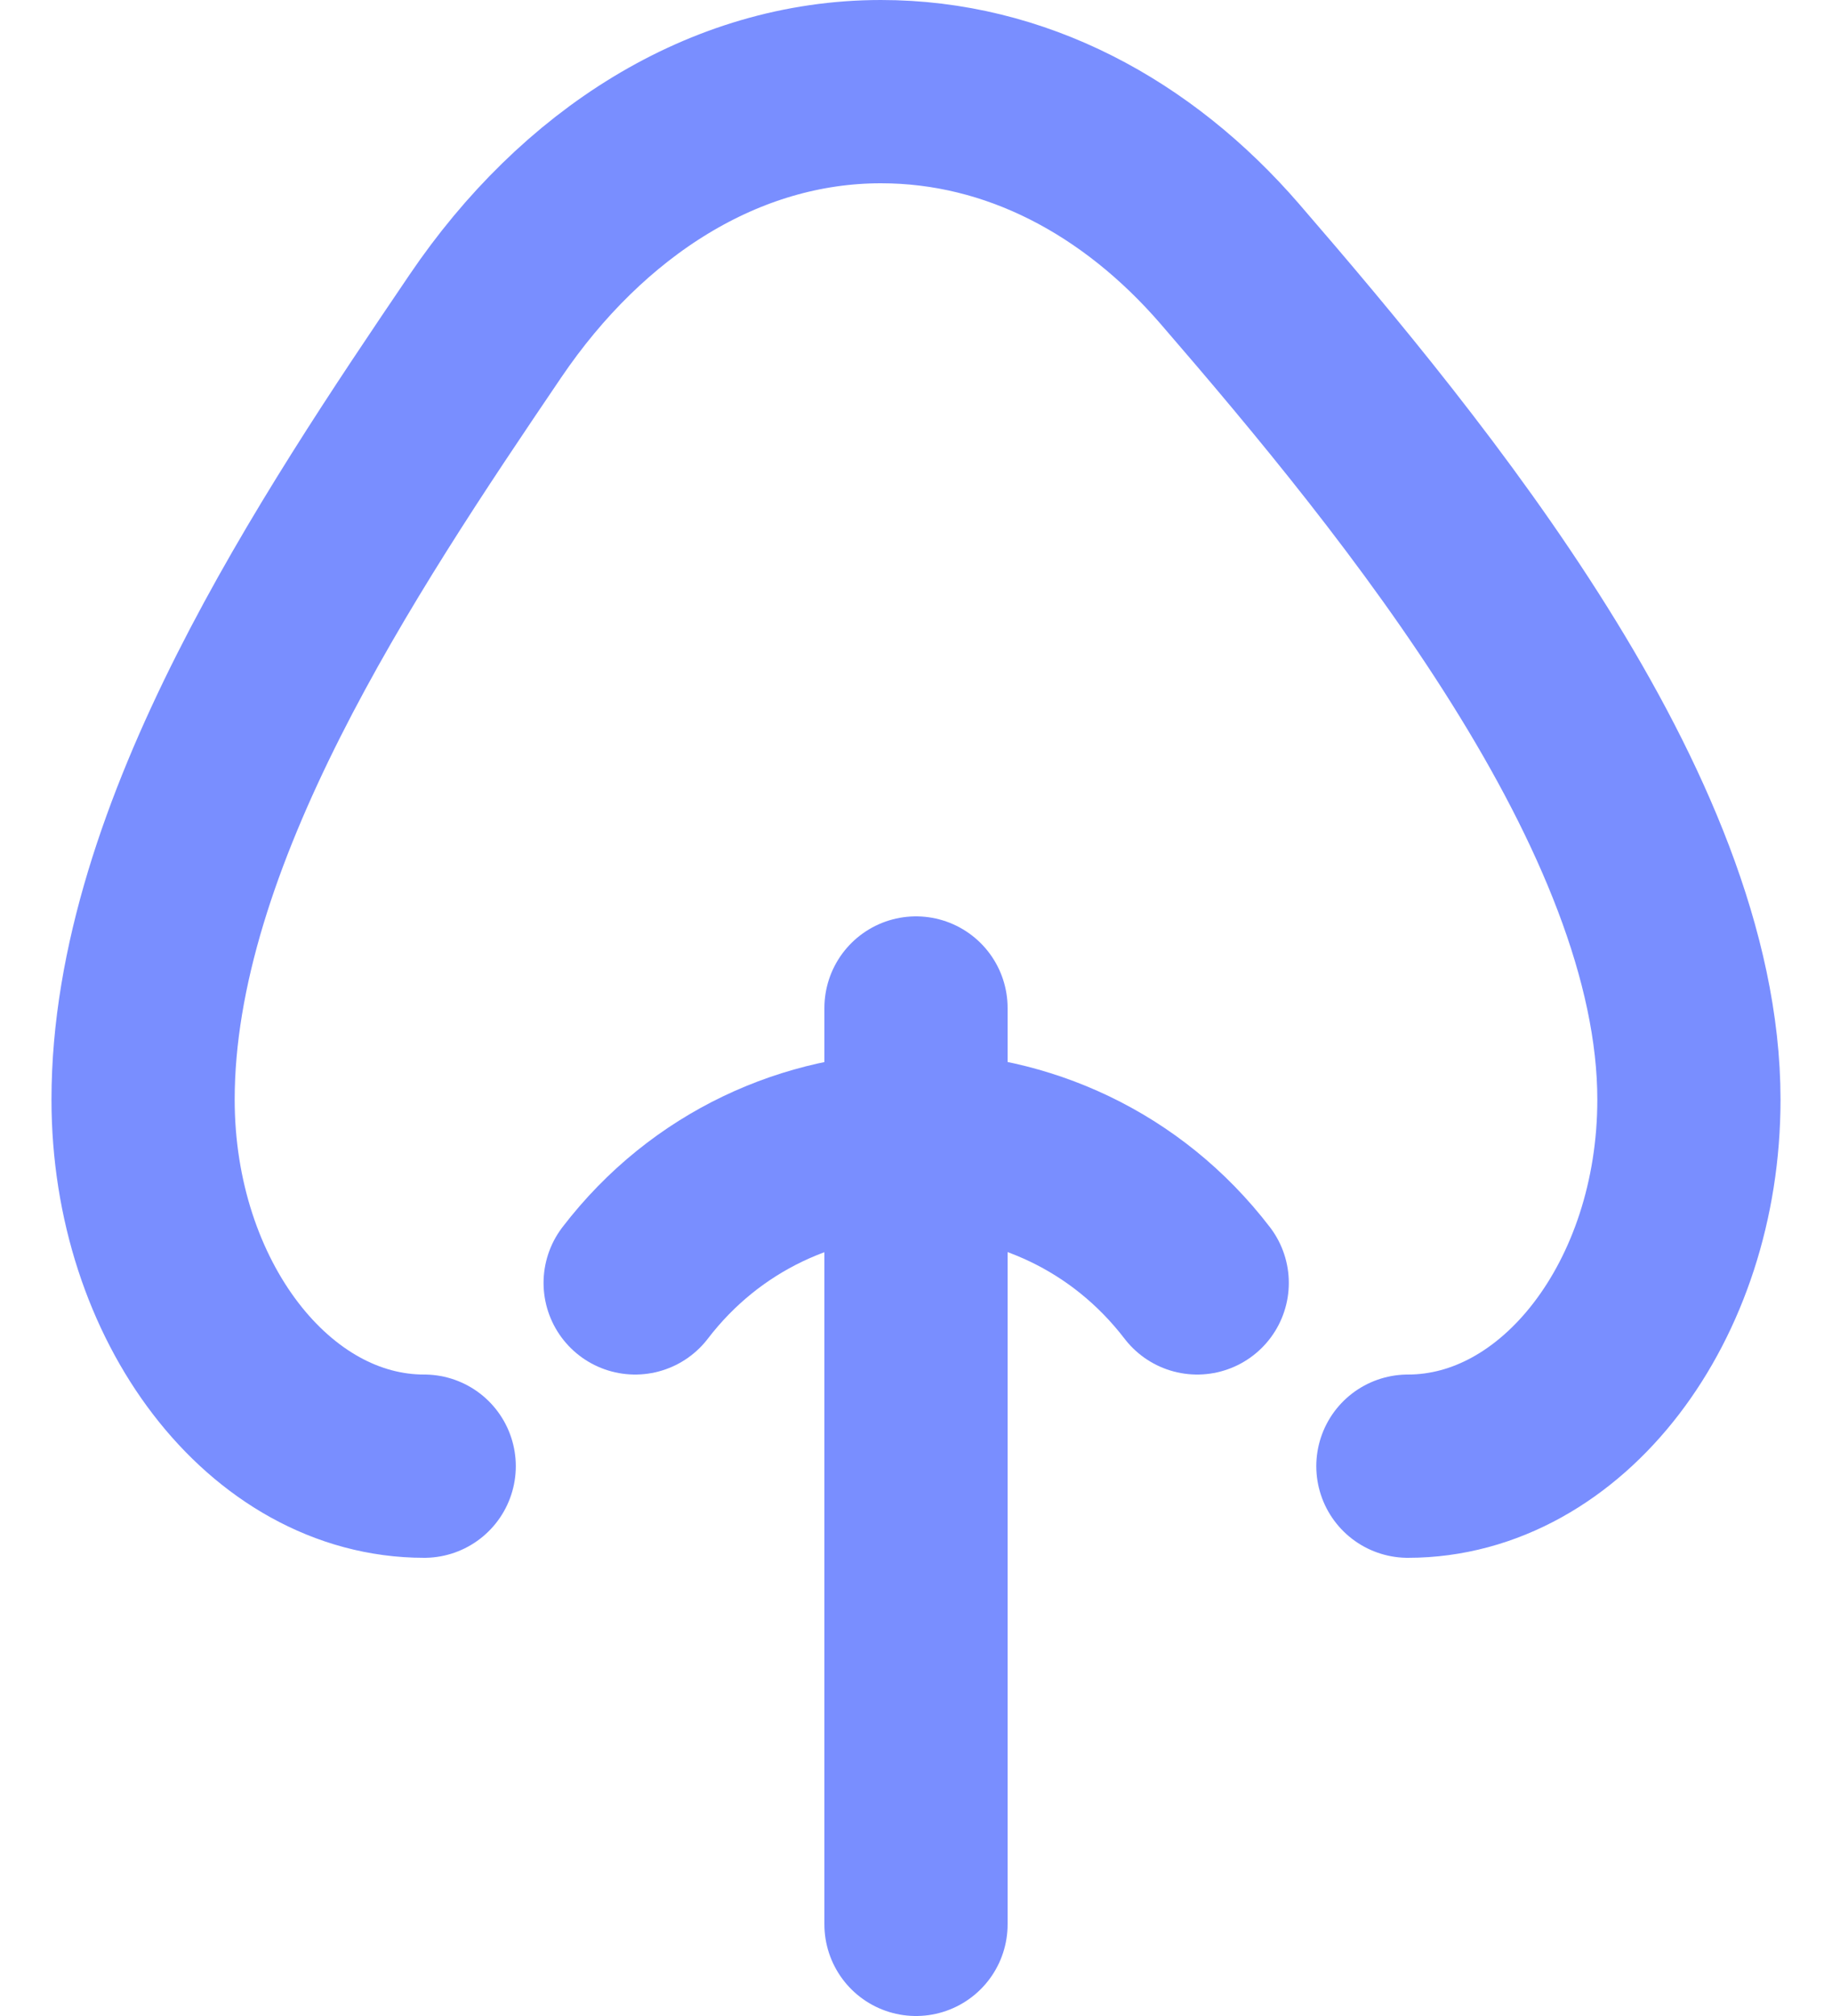
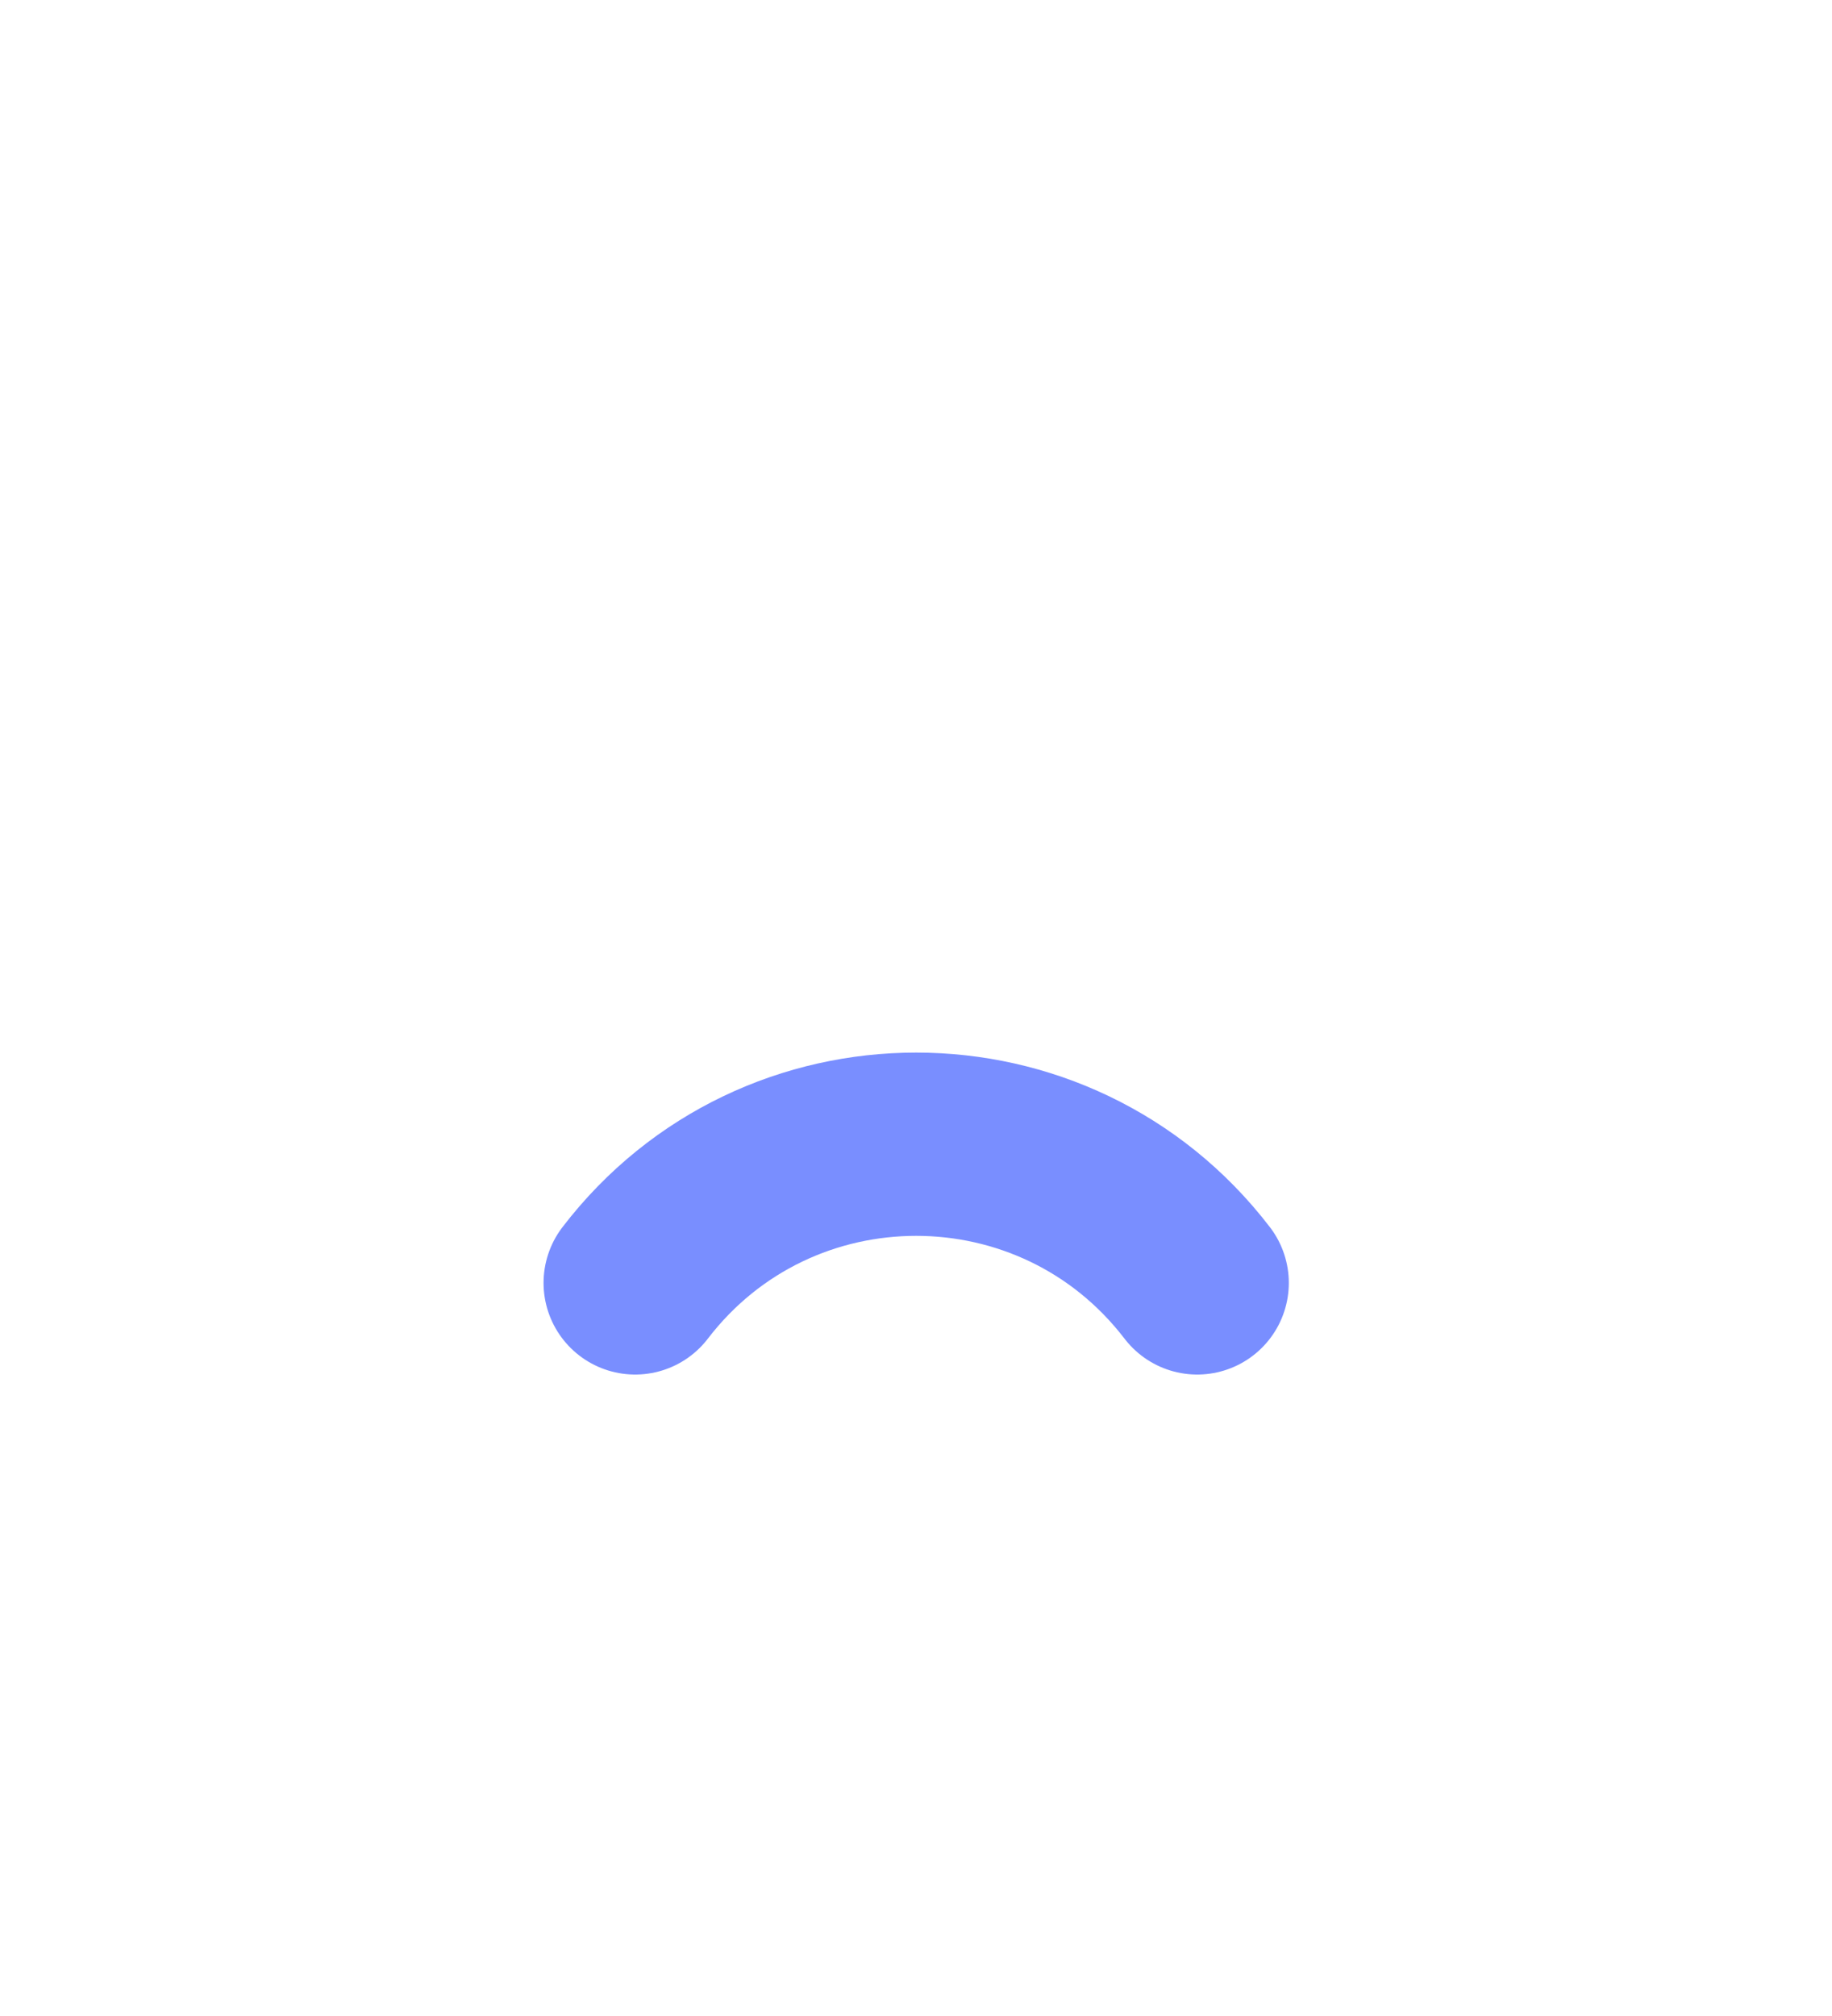
<svg xmlns="http://www.w3.org/2000/svg" width="20" height="22" viewBox="0 0 20 22" fill="none">
-   <path d="M15.37 16C17.057 16 18.438 14.2 18.438 12V12C18.438 8.871 15.472 5.247 13.426 2.88C12.415 1.711 11.086 1 9.617 1C7.904 1 6.358 1.997 5.3 3.557C3.678 5.949 1.562 9.11 1.562 12V12C1.562 14.2 2.943 16 4.631 16" stroke="#798EFF" stroke-width="2" stroke-linecap="round" stroke-linejoin="round" />
-   <path d="M10 21V11" stroke="#798EFF" stroke-width="2" stroke-linecap="round" stroke-linejoin="round" />
  <path d="M6.934 14V14C8.481 11.982 11.522 11.982 13.07 14V14" stroke="#798EFF" stroke-width="2" stroke-linecap="round" stroke-linejoin="round" />
</svg>